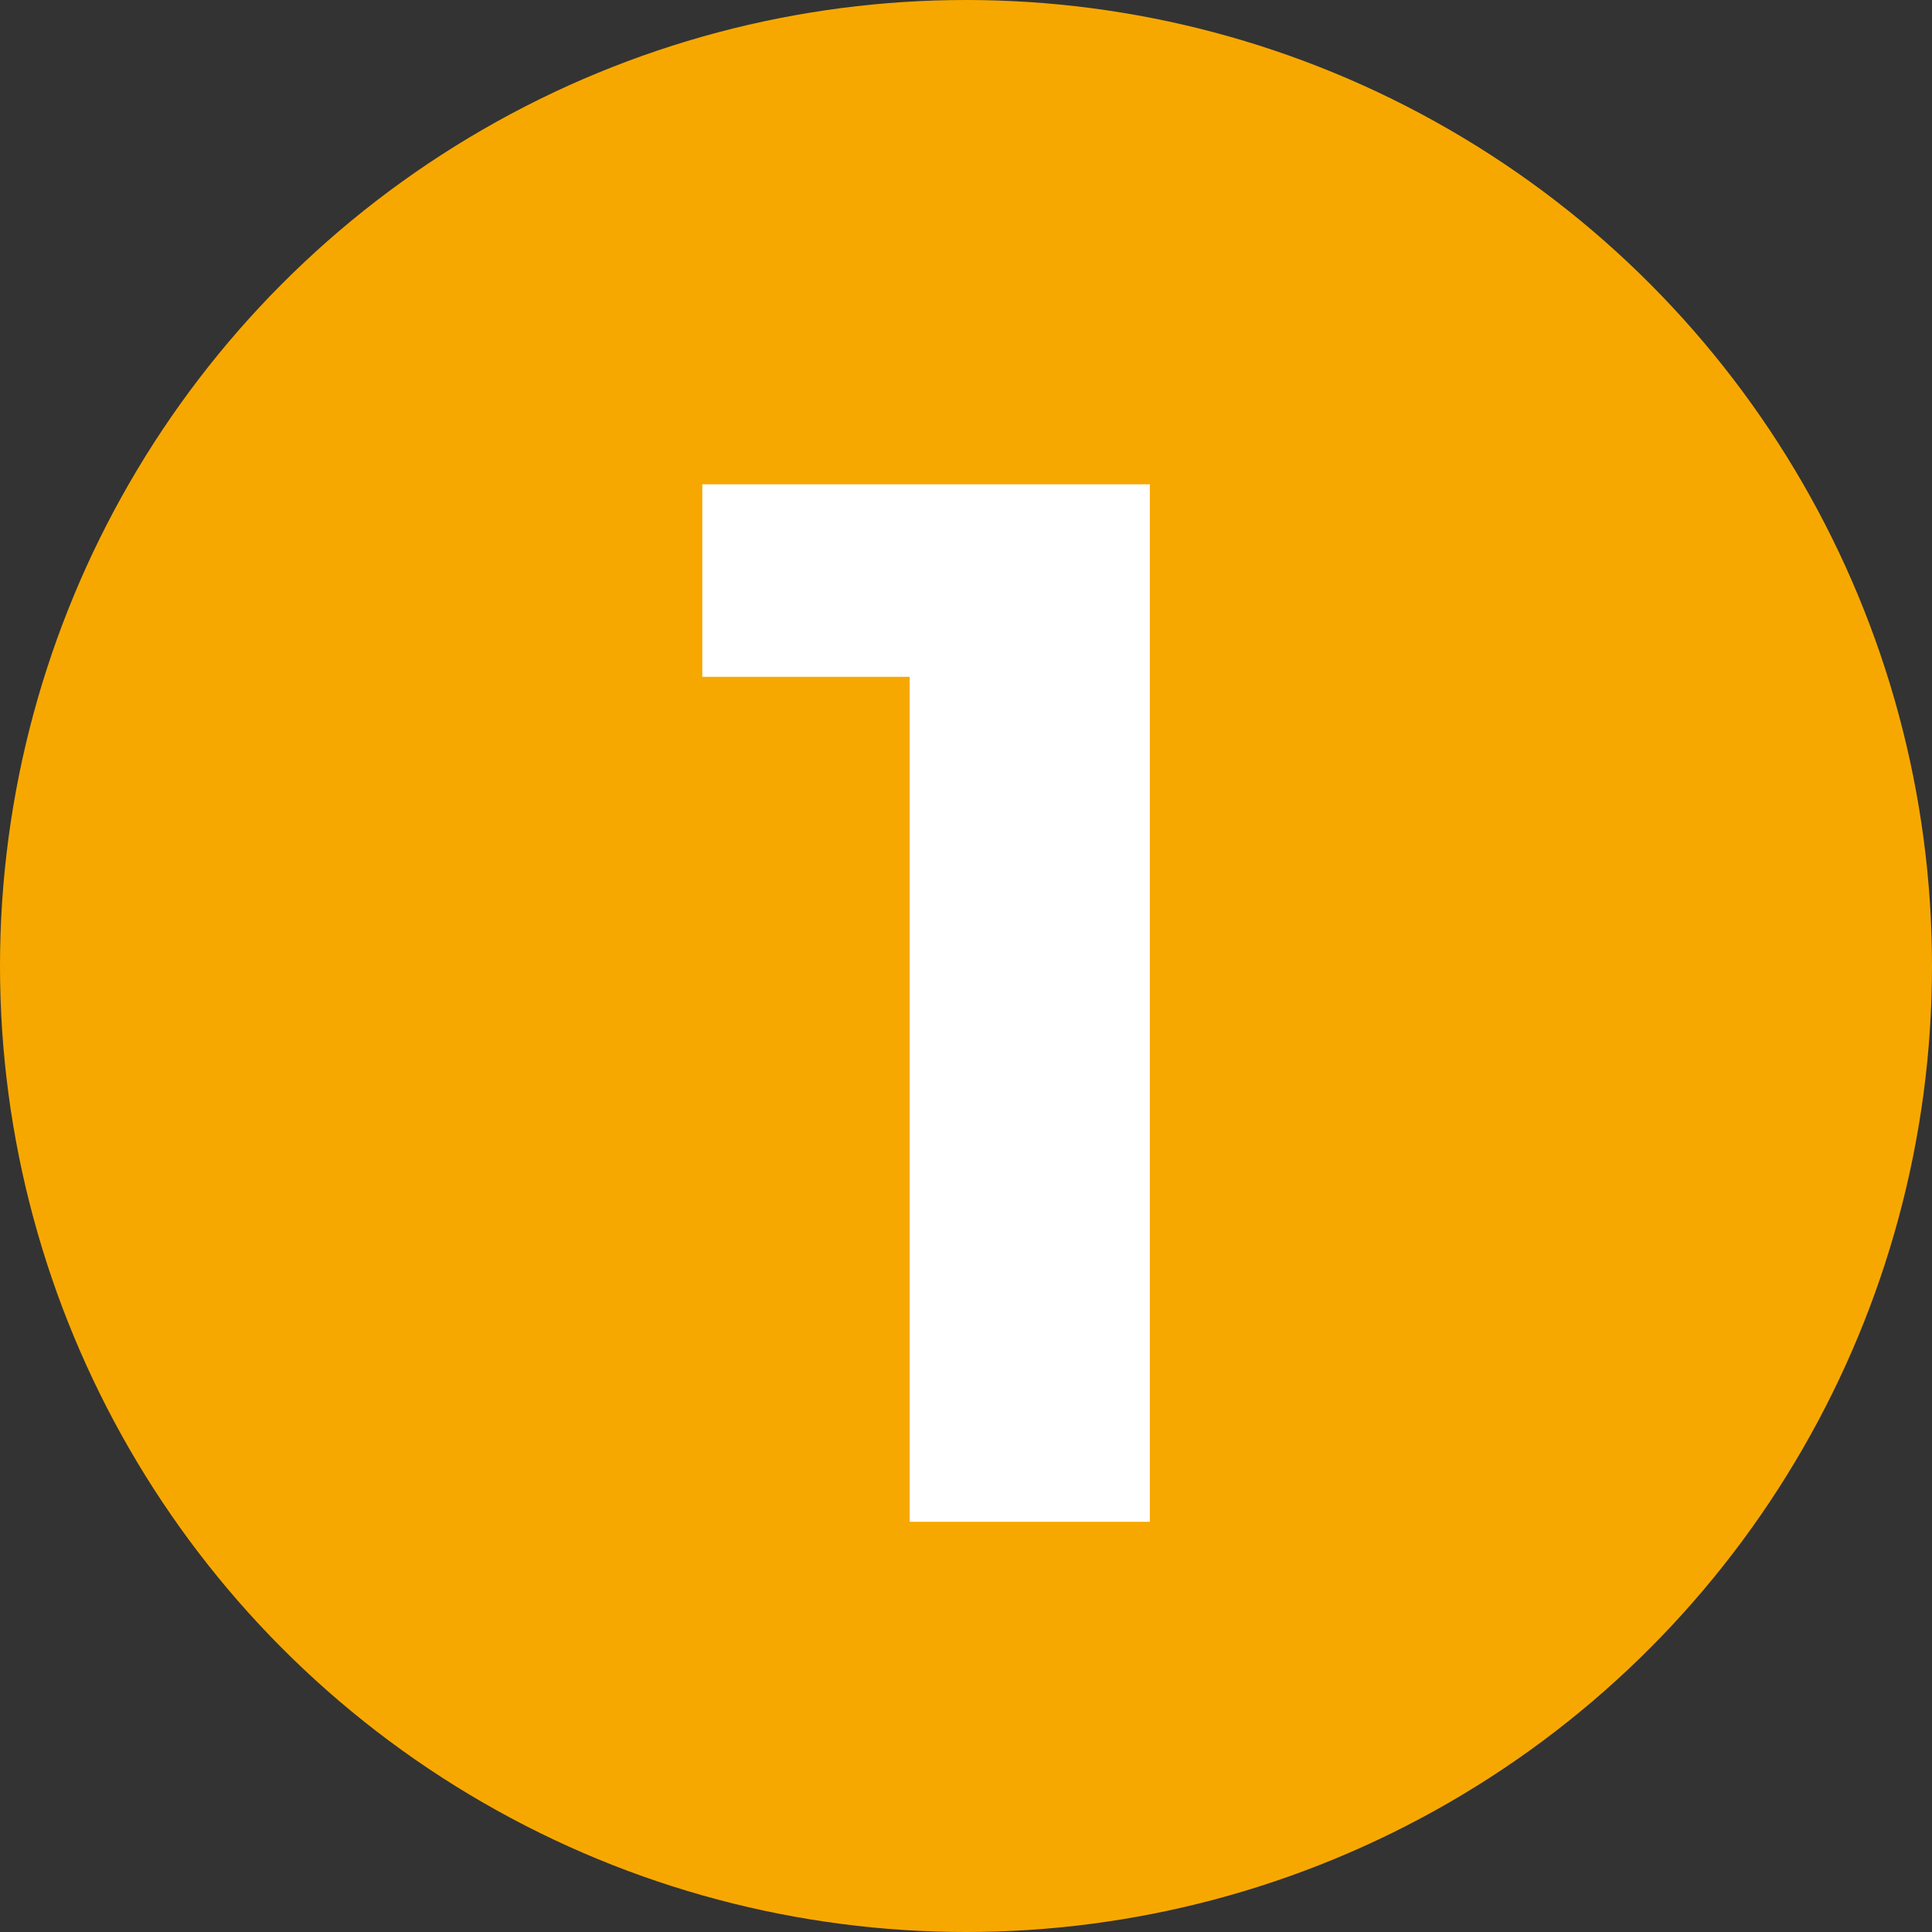
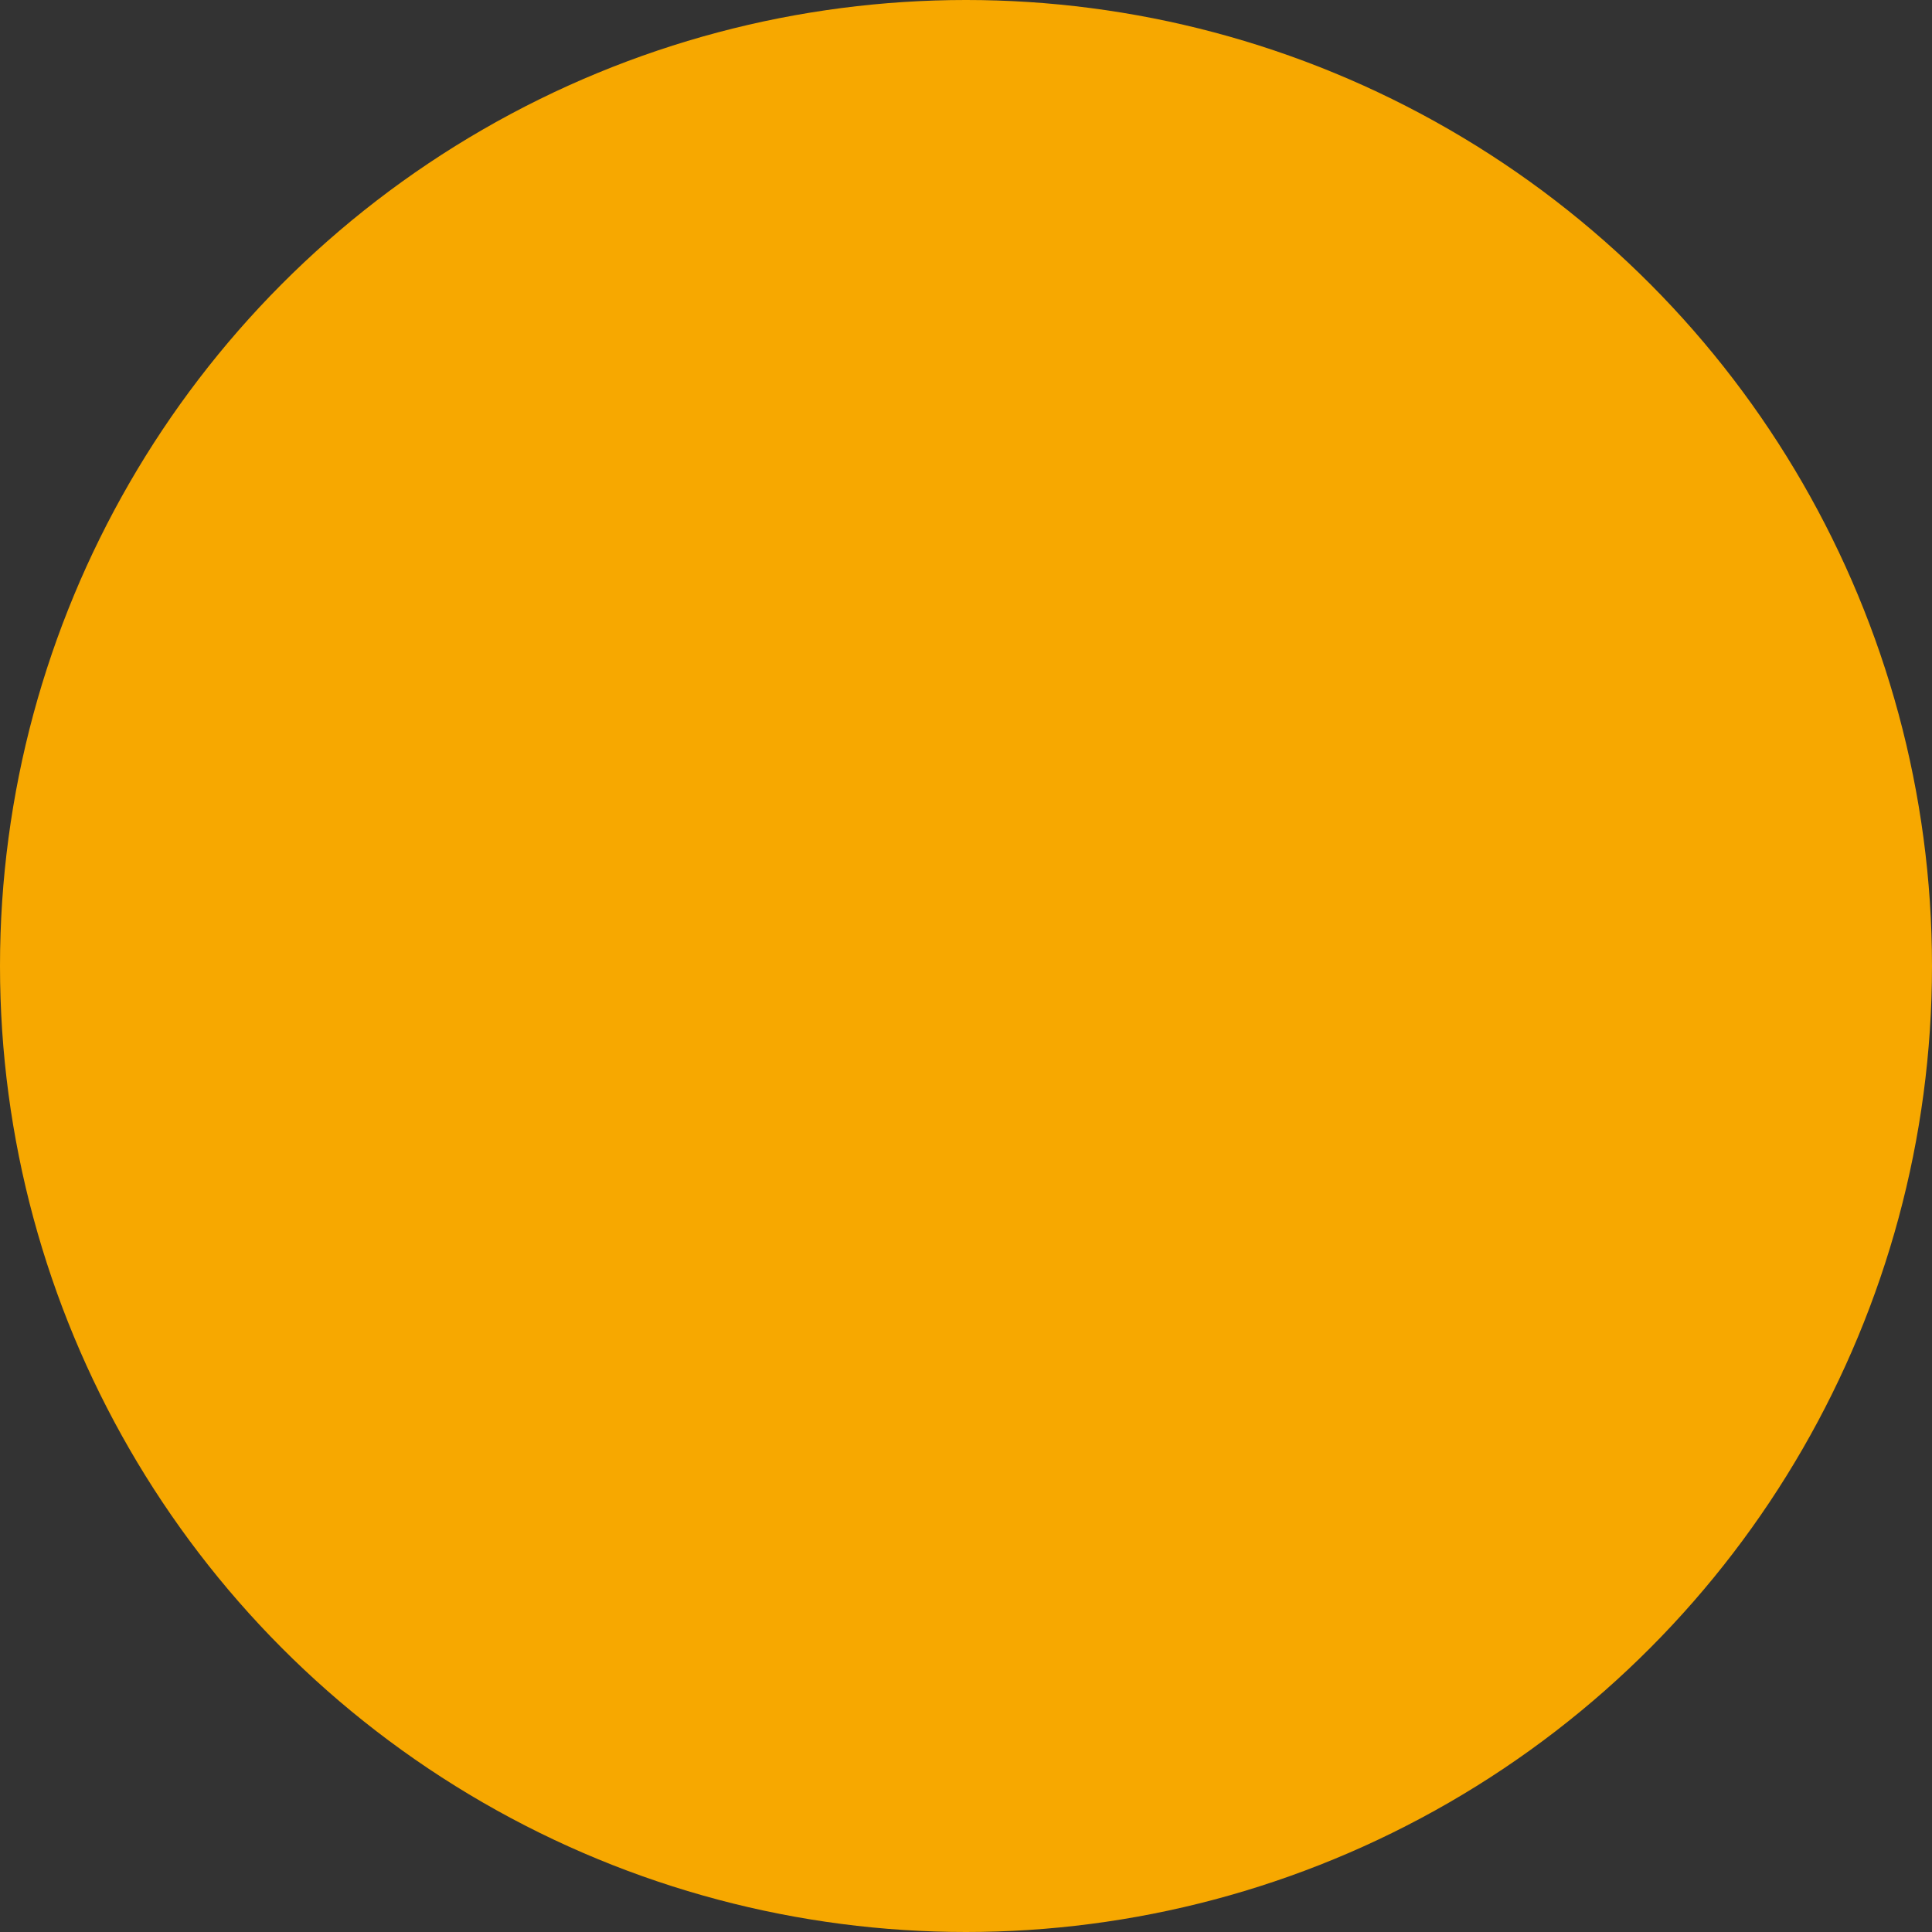
<svg xmlns="http://www.w3.org/2000/svg" id="Capa_2" viewBox="0 0 60 60">
  <rect x="0" y="0" width="60" height="60" fill="#333333" stroke="none" />
  <defs>
    <style>.cls-1{fill:#f7a800;}.cls-2{fill:#fff;}</style>
  </defs>
  <g id="Capa_1-2">
    <circle class="cls-1" cx="30" cy="30" r="30" />
-     <path class="cls-2" d="M35.71,15.04V47.26h-7.46V21.02h-6.44v-5.98h13.9Z" />
  </g>
</svg>